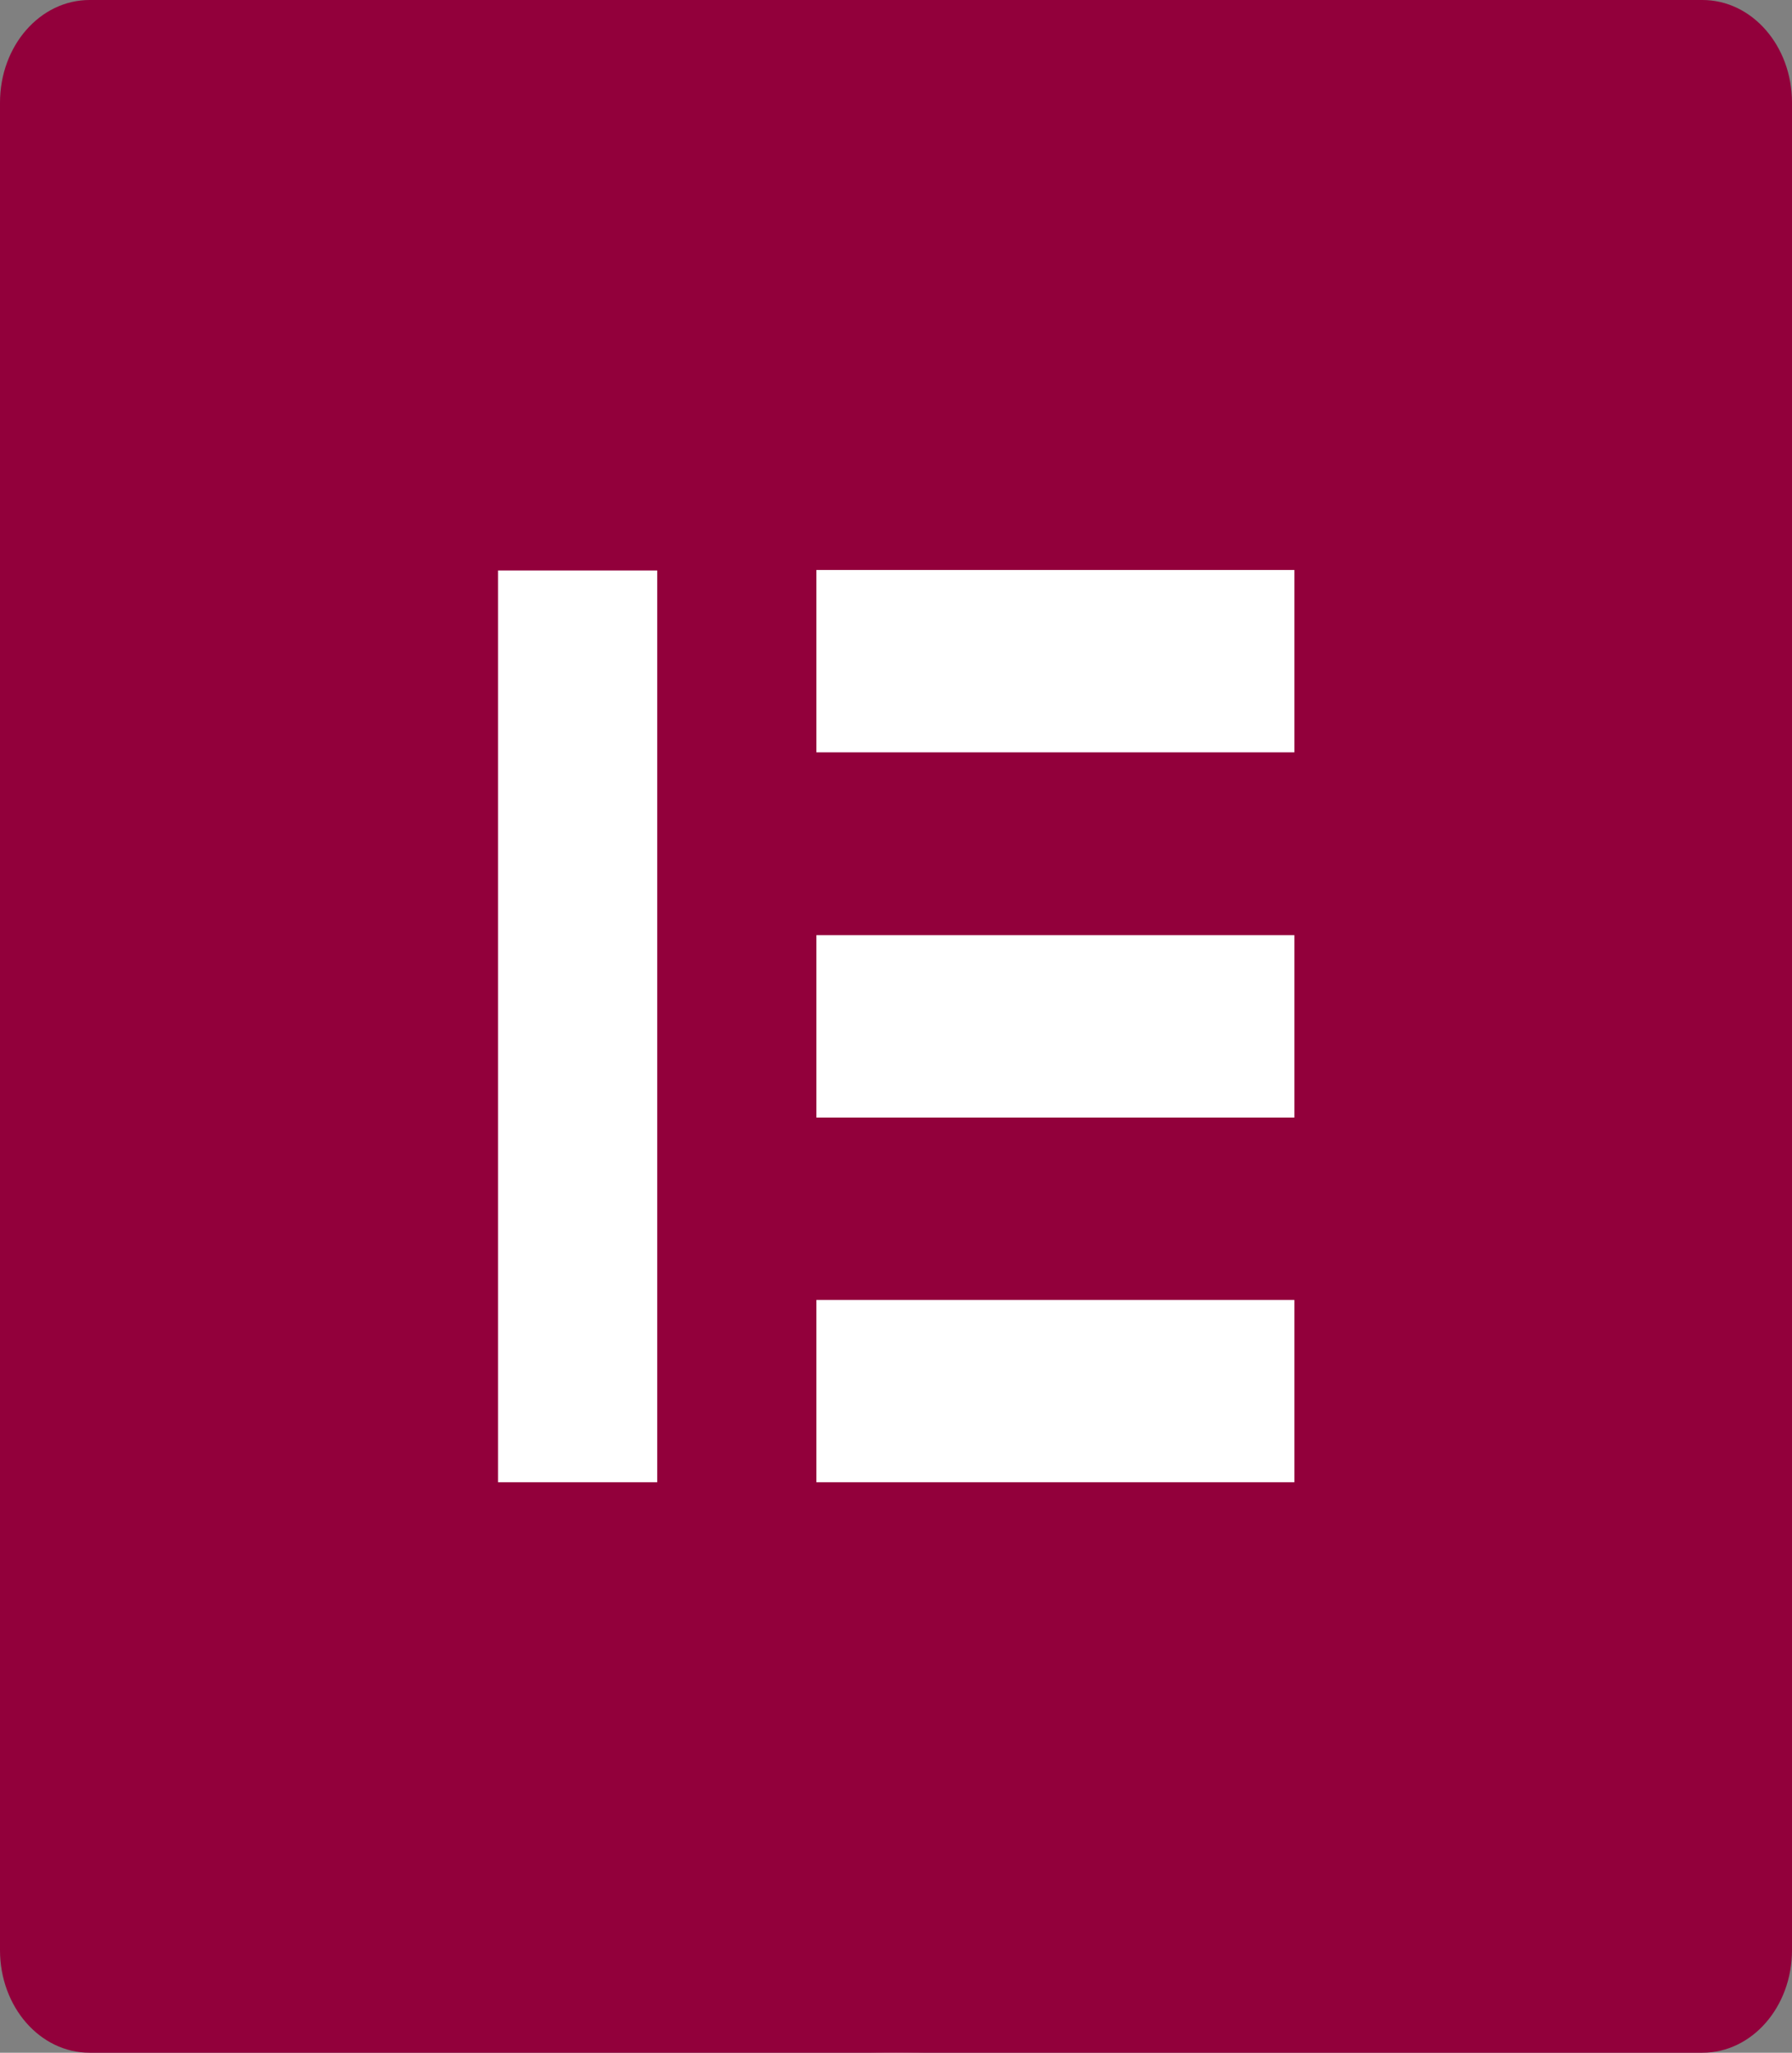
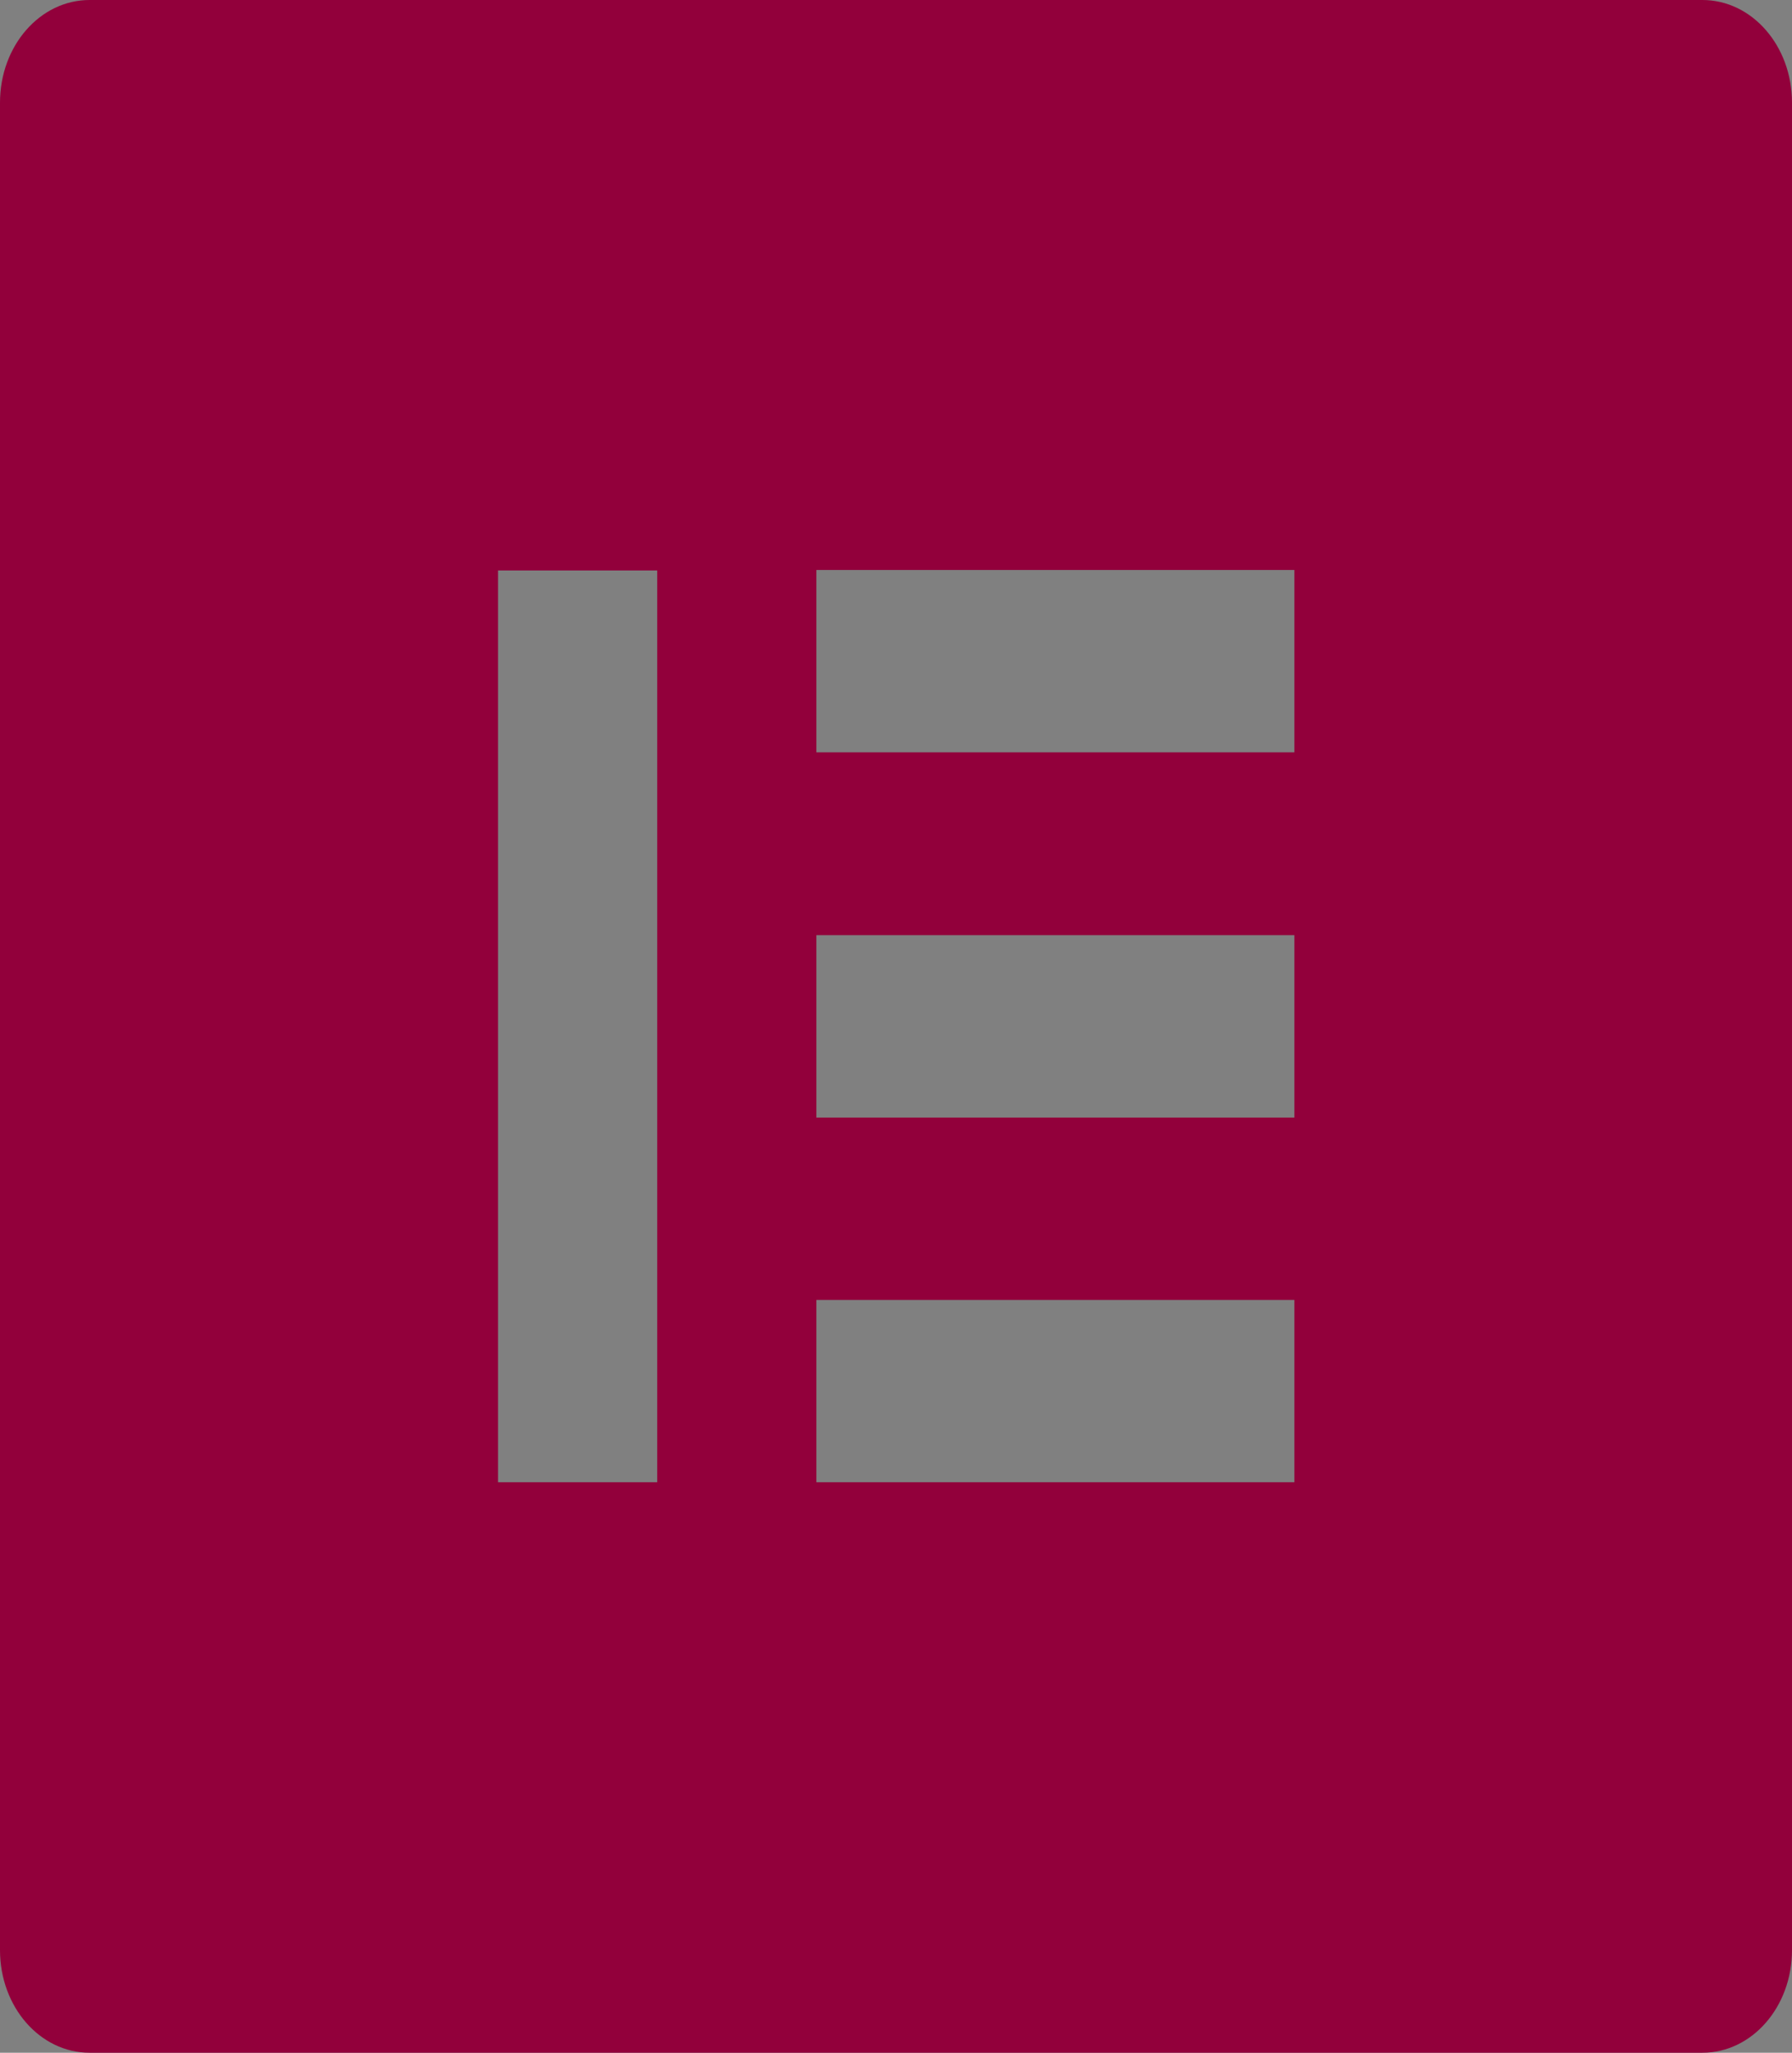
<svg xmlns="http://www.w3.org/2000/svg" width="110" height="126" viewBox="0 0 110 126" fill="none">
  <rect x="0" y="0" width="110" height="126" fill="#808080" stroke="none" />
-   <rect width="110" height="126" rx="55" fill="white" />
  <path d="M104.5 0H5.5C2.455 0 0 2.813 0 6.3V119.7C0 123.187 2.455 126 5.5 126H104.5C107.545 126 110 123.187 110 119.7V6.3C110 2.813 107.545 0 104.5 0ZM40.342 90.984H30.569V35.016H40.342V90.984ZM79.455 90.984H50.114V79.791H79.455V90.984ZM79.455 68.597H50.114V57.403H79.455V68.597ZM79.455 46.181H50.114V34.987H79.455V46.181Z" fill="#92003B" />
</svg>